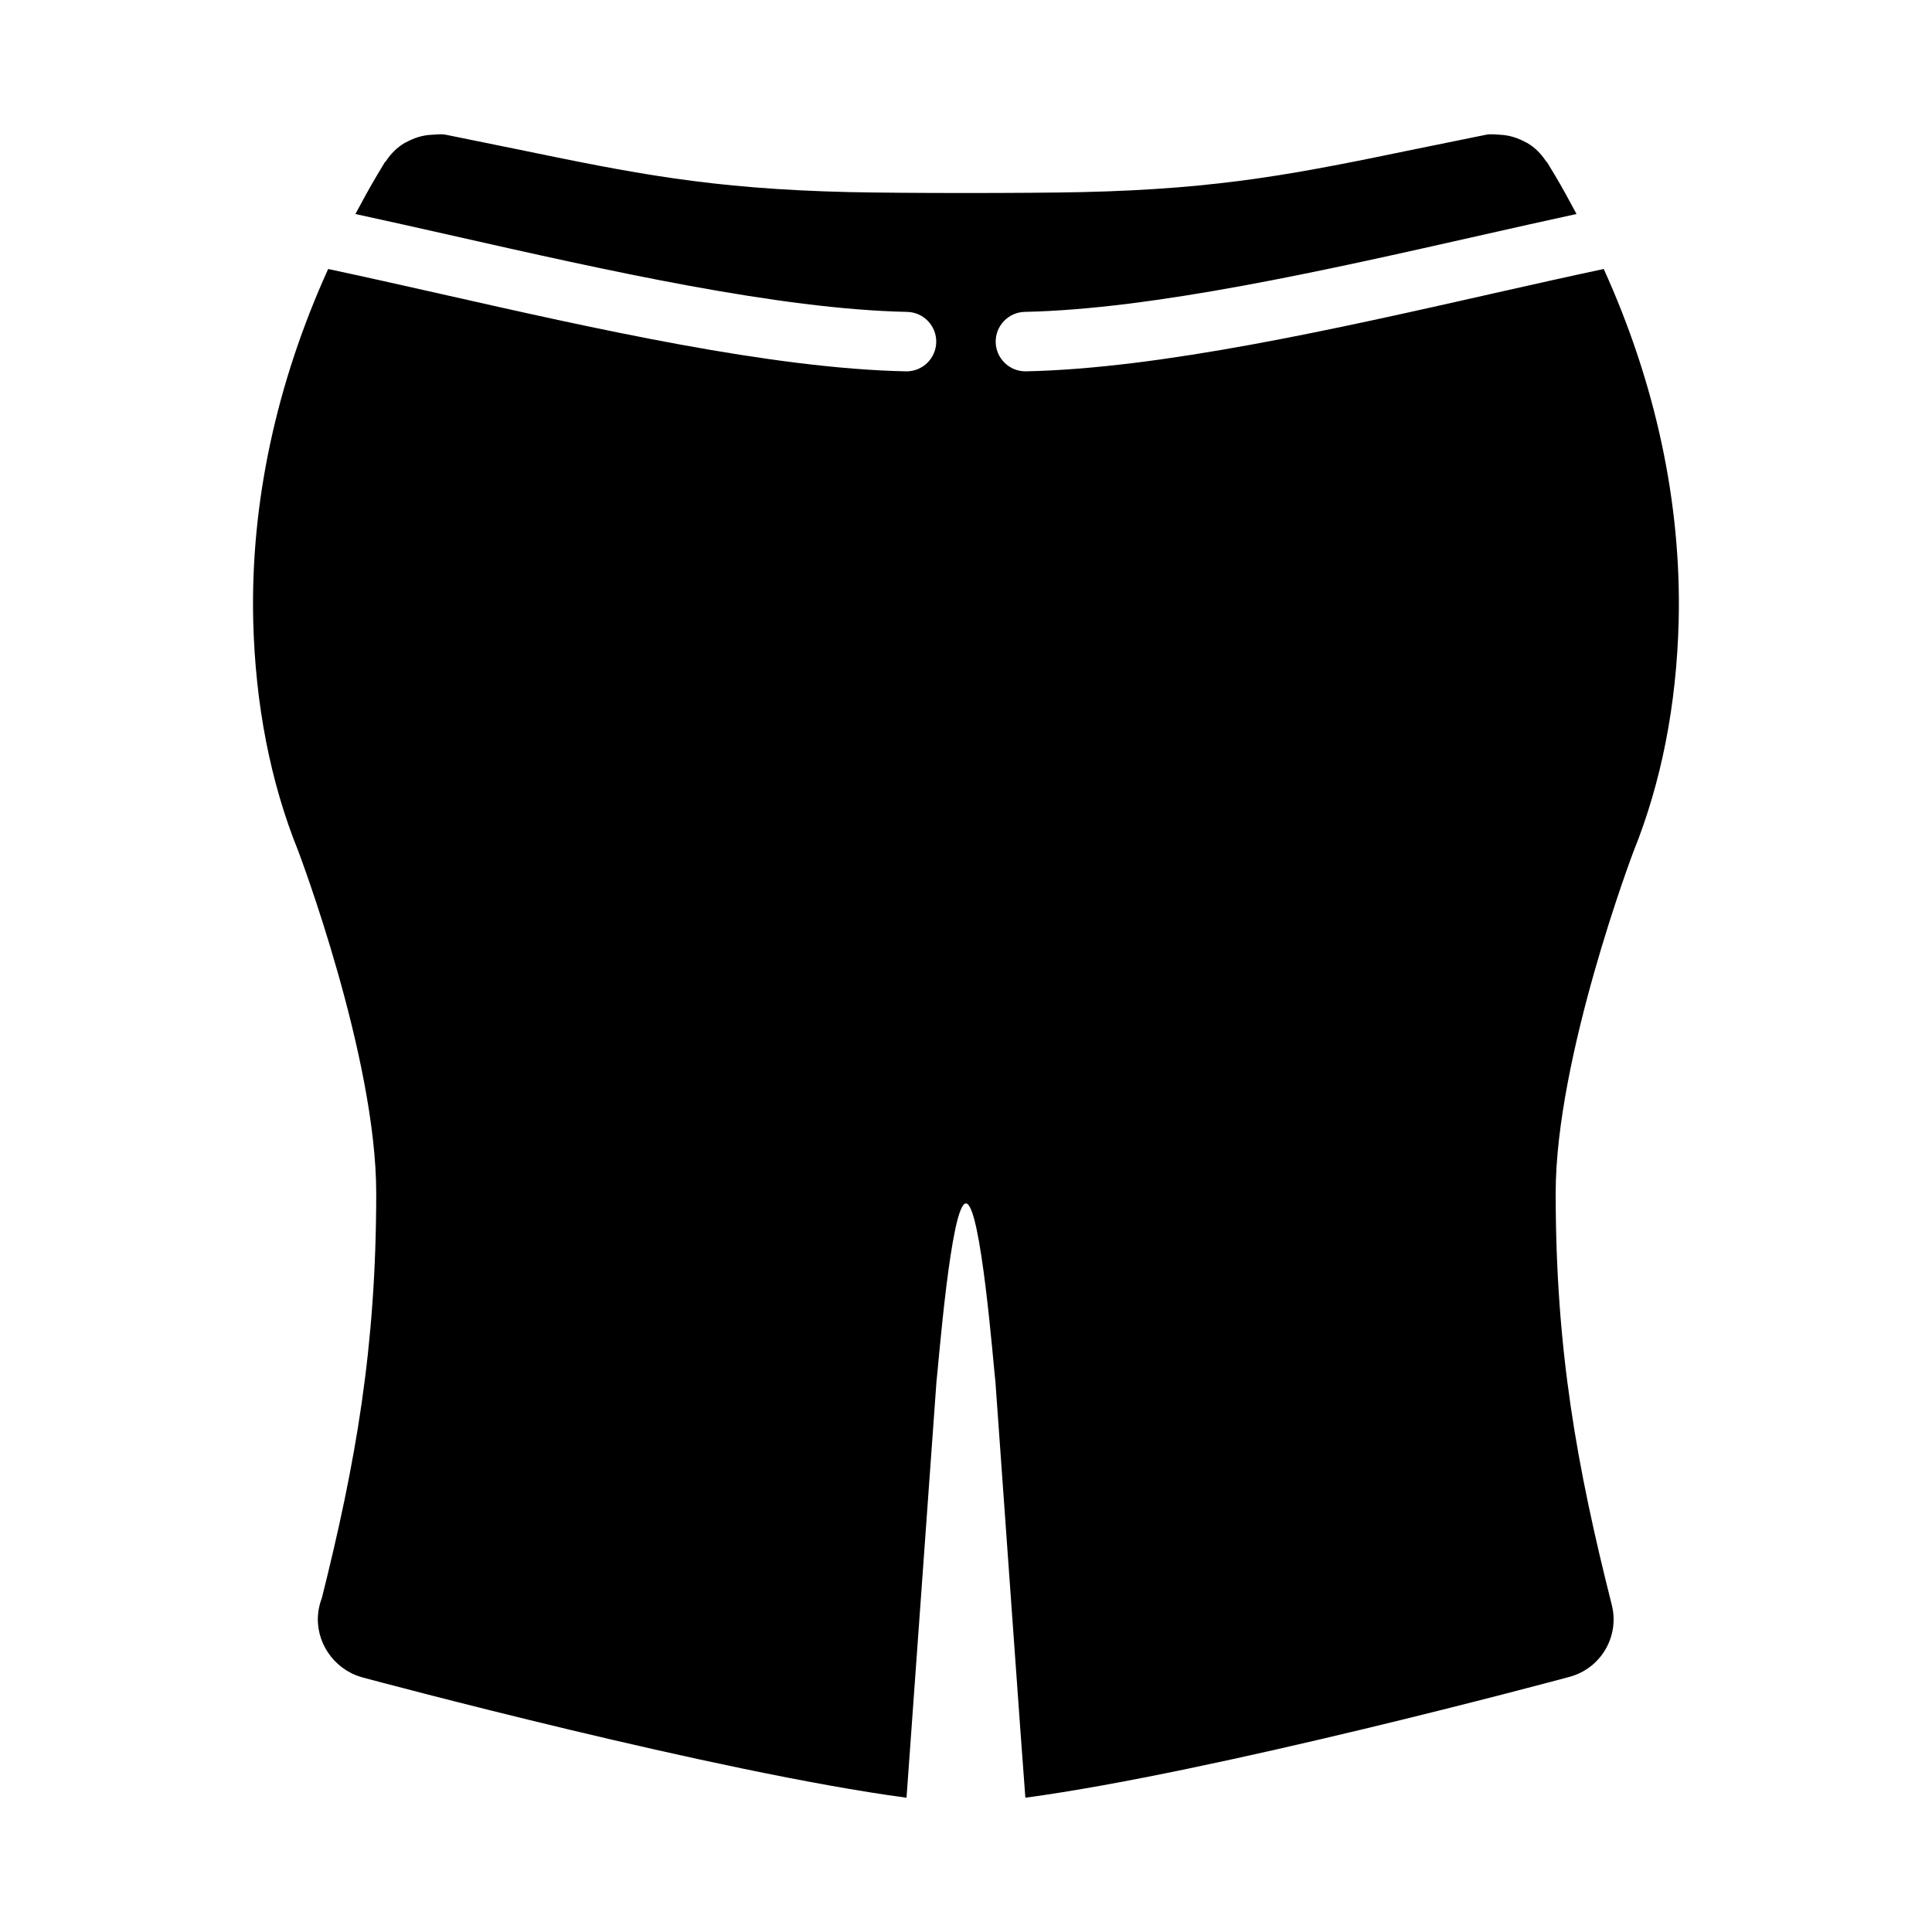
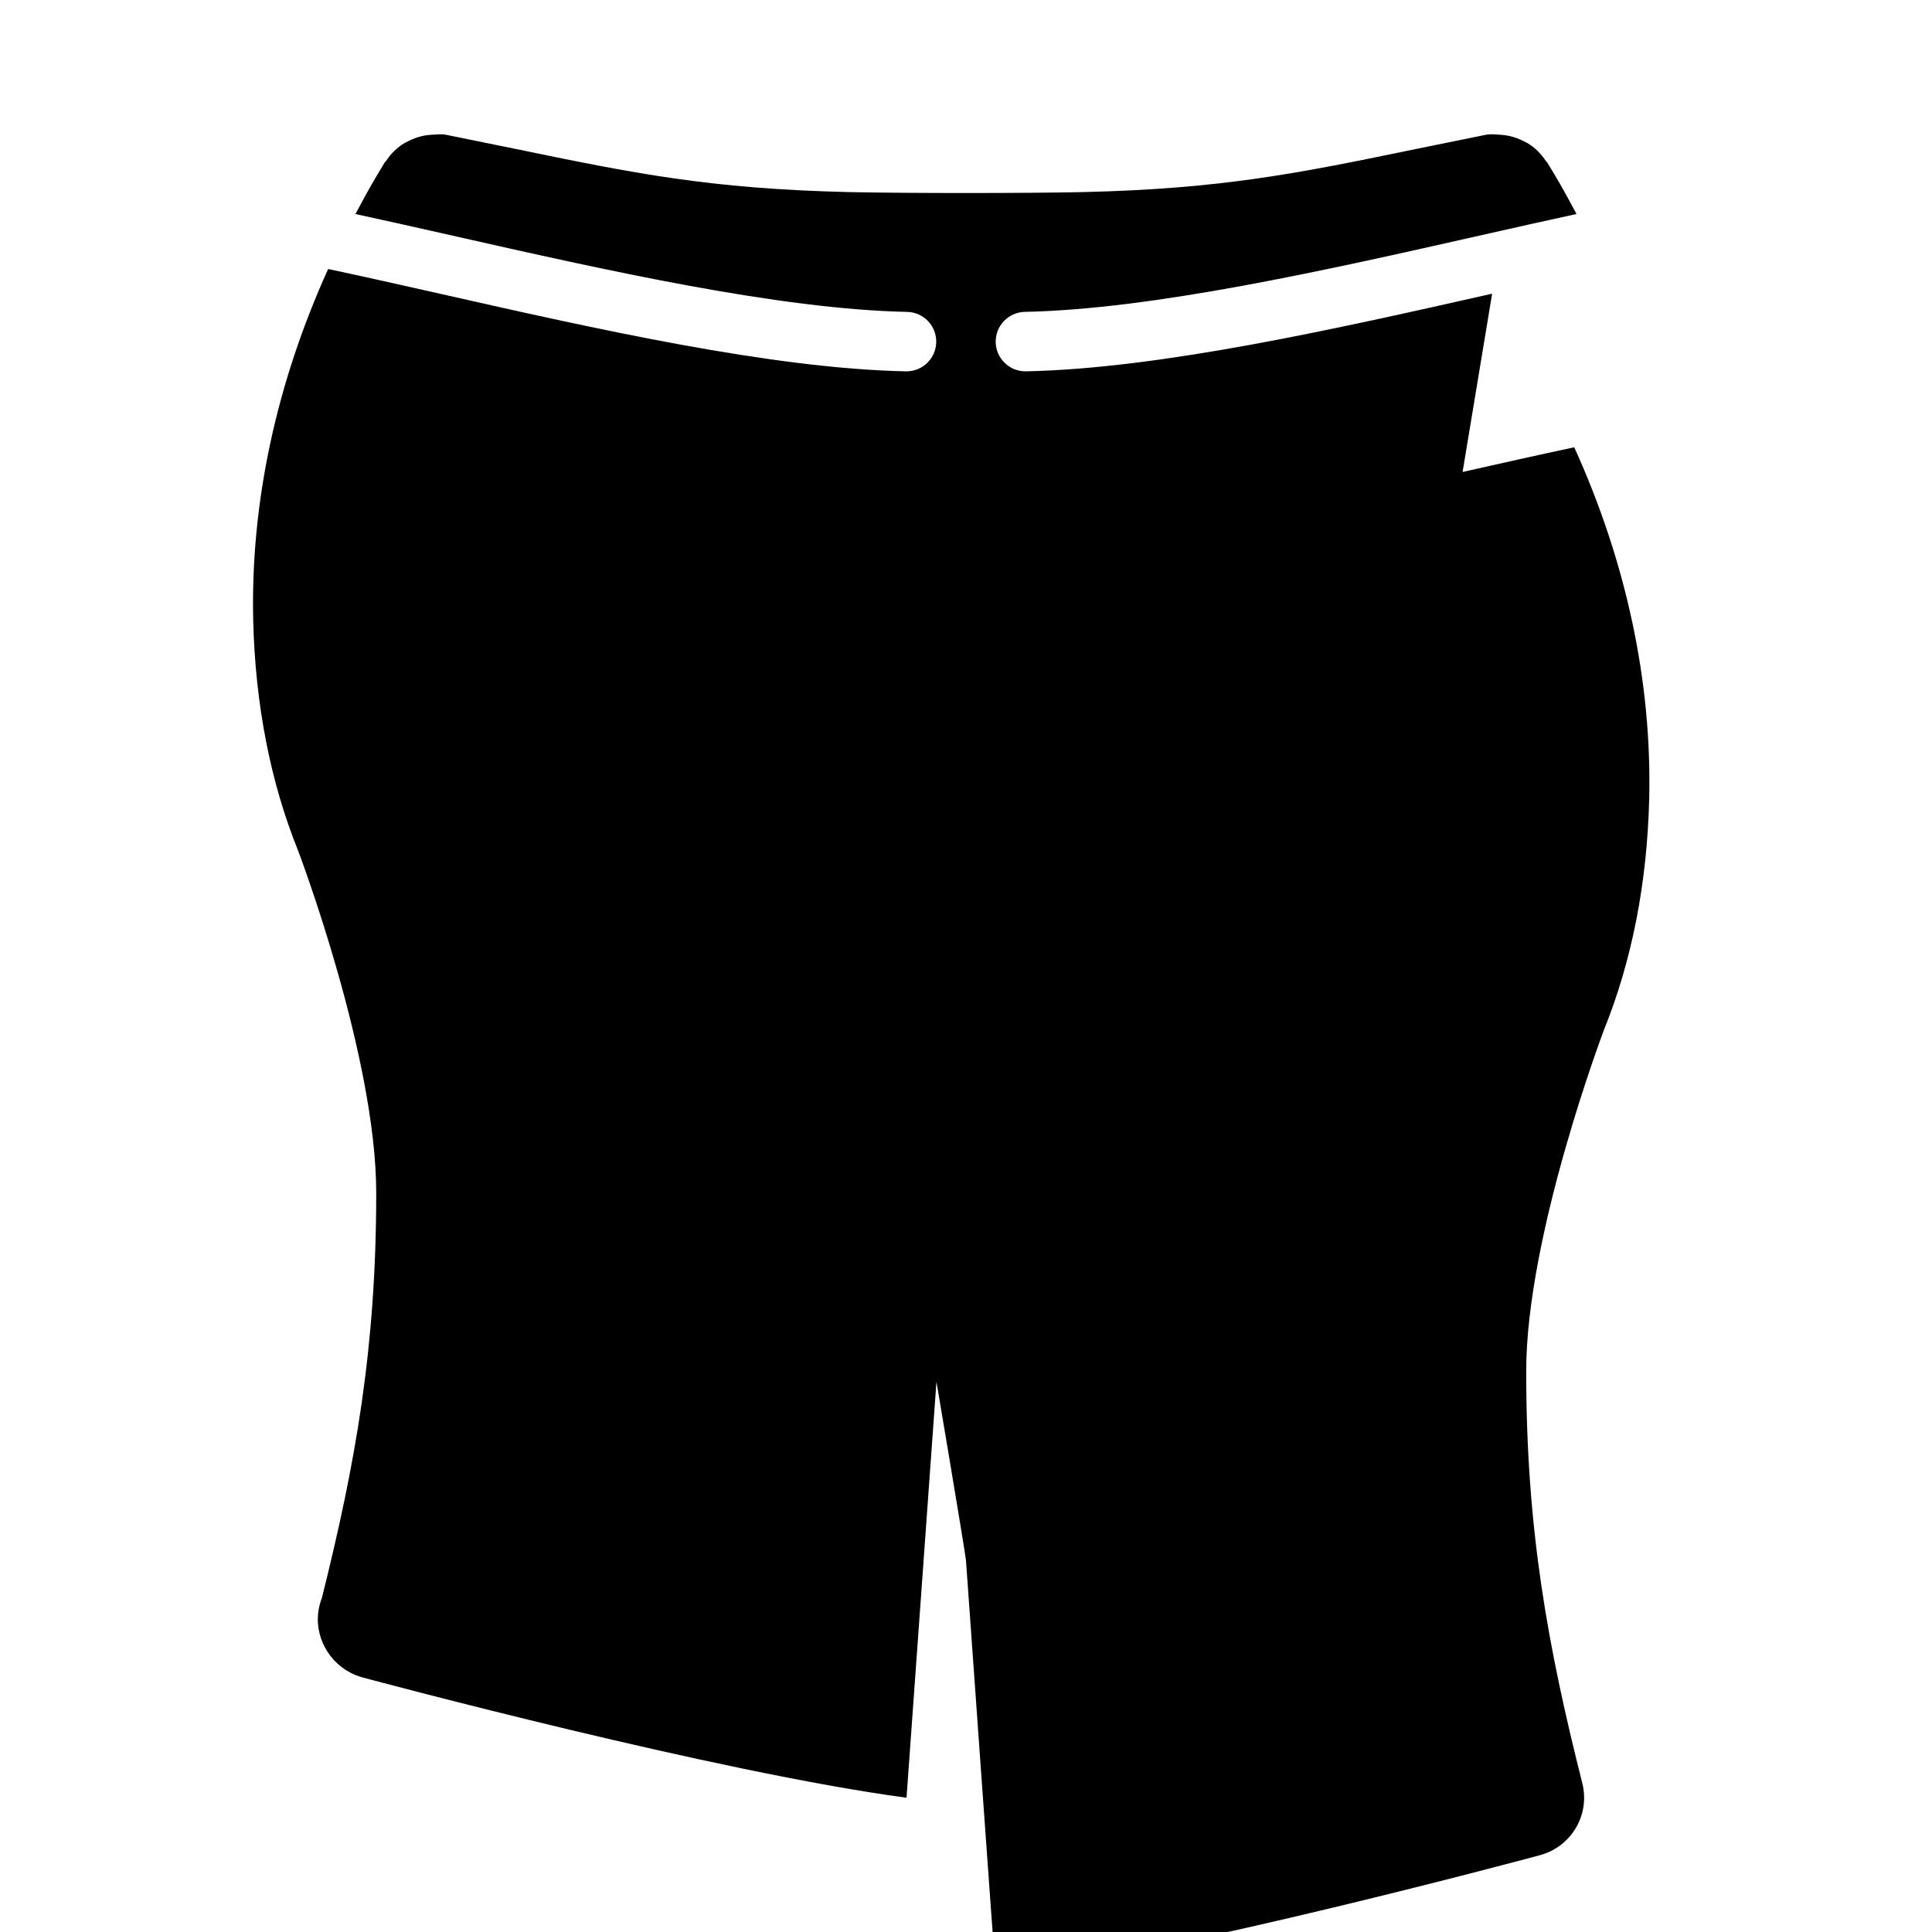
<svg xmlns="http://www.w3.org/2000/svg" fill="#000000" width="800px" height="800px" version="1.1" viewBox="144 144 512 512">
-   <path d="m539.43 221.83c-41.172 9.297-87.848 19.836-123.52 20.574h-0.168c-4.273 0-7.777-3.422-7.871-7.715-0.094-4.344 3.367-7.945 7.703-8.039 34.102-0.707 79.945-11.051 120.39-20.188 8.914-2.012 17.562-3.957 25.828-5.75-1.887-3.512-3.766-7.023-5.844-10.48l-1.27-2.098-0.656-1.094c-0.074-0.121-0.215-0.164-0.293-0.285-1.316-2.012-2.981-3.68-4.992-4.863-0.125-0.07-0.254-0.109-0.379-0.18-2.039-1.125-4.297-1.875-6.738-1.996-1.254-0.062-2.488-0.262-3.773-0.008h-0.027l-18.68 3.801c-30.75 6.344-51.074 10.535-88.188 11.398-14.762 0.324-47.184 0.324-61.91 0-37.129-0.863-57.453-5.055-88.203-11.398l-18.68-3.801c-0.012-0.004-0.023 0.004-0.035 0-1.258-0.25-2.465-0.047-3.695 0.004-2.461 0.105-4.738 0.855-6.789 1.984-0.125 0.062-0.25 0.102-0.371 0.172-2.023 1.184-3.703 2.863-5.027 4.891-0.074 0.121-0.215 0.156-0.285 0.281l-0.664 1.102-1.258 2.098c-2.078 3.453-3.957 6.965-5.844 10.477 8.266 1.793 16.914 3.738 25.828 5.75 40.449 9.137 86.297 19.48 120.39 20.188 4.336 0.094 7.793 3.691 7.703 8.039-0.094 4.293-3.598 7.715-7.871 7.715h-0.168c-35.668-0.742-82.344-11.277-123.52-20.578-10.309-2.324-20.23-4.547-29.586-6.547-13.73 30.266-20.617 62.047-19.859 93.281 0.555 22.219 4.582 42.773 11.883 60.84 0.199 0.539 20.711 54.594 20.711 90.727 0 41.129-5.504 71.754-14.406 107.37-0.34 0.875-0.602 1.793-0.785 2.738-1.445 7.398 2.769 14.867 9.762 17.688 0.586 0.238 1.184 0.438 1.785 0.602 4.094 1.109 94.004 25.172 144.18 31.887l7.934-110.25c0.492-3.938 3.844-47.25 7.812-47.25s7.316 43.312 7.812 47.25c0 0 7.836 109.89 7.934 110.25 50.219-6.773 140.17-30.941 144.26-32.047 8.285-2.254 13.254-10.727 11.148-19.059-9.18-36.391-14.867-67.355-14.867-109.18 0-36.039 20.512-90.188 20.617-90.465 7.394-18.328 11.422-38.883 11.977-61.109 0.754-31.227-6.129-63.008-19.859-93.273-9.363 1.996-19.281 4.219-29.59 6.543z" />
+   <path d="m539.43 221.83c-41.172 9.297-87.848 19.836-123.52 20.574h-0.168c-4.273 0-7.777-3.422-7.871-7.715-0.094-4.344 3.367-7.945 7.703-8.039 34.102-0.707 79.945-11.051 120.39-20.188 8.914-2.012 17.562-3.957 25.828-5.75-1.887-3.512-3.766-7.023-5.844-10.48l-1.27-2.098-0.656-1.094c-0.074-0.121-0.215-0.164-0.293-0.285-1.316-2.012-2.981-3.68-4.992-4.863-0.125-0.07-0.254-0.109-0.379-0.18-2.039-1.125-4.297-1.875-6.738-1.996-1.254-0.062-2.488-0.262-3.773-0.008h-0.027l-18.68 3.801c-30.75 6.344-51.074 10.535-88.188 11.398-14.762 0.324-47.184 0.324-61.91 0-37.129-0.863-57.453-5.055-88.203-11.398l-18.68-3.801c-0.012-0.004-0.023 0.004-0.035 0-1.258-0.25-2.465-0.047-3.695 0.004-2.461 0.105-4.738 0.855-6.789 1.984-0.125 0.062-0.25 0.102-0.371 0.172-2.023 1.184-3.703 2.863-5.027 4.891-0.074 0.121-0.215 0.156-0.285 0.281l-0.664 1.102-1.258 2.098c-2.078 3.453-3.957 6.965-5.844 10.477 8.266 1.793 16.914 3.738 25.828 5.75 40.449 9.137 86.297 19.48 120.39 20.188 4.336 0.094 7.793 3.691 7.703 8.039-0.094 4.293-3.598 7.715-7.871 7.715h-0.168c-35.668-0.742-82.344-11.277-123.52-20.578-10.309-2.324-20.23-4.547-29.586-6.547-13.73 30.266-20.617 62.047-19.859 93.281 0.555 22.219 4.582 42.773 11.883 60.84 0.199 0.539 20.711 54.594 20.711 90.727 0 41.129-5.504 71.754-14.406 107.37-0.34 0.875-0.602 1.793-0.785 2.738-1.445 7.398 2.769 14.867 9.762 17.688 0.586 0.238 1.184 0.438 1.785 0.602 4.094 1.109 94.004 25.172 144.18 31.887l7.934-110.25s7.316 43.312 7.812 47.25c0 0 7.836 109.89 7.934 110.25 50.219-6.773 140.17-30.941 144.26-32.047 8.285-2.254 13.254-10.727 11.148-19.059-9.18-36.391-14.867-67.355-14.867-109.18 0-36.039 20.512-90.188 20.617-90.465 7.394-18.328 11.422-38.883 11.977-61.109 0.754-31.227-6.129-63.008-19.859-93.273-9.363 1.996-19.281 4.219-29.59 6.543z" />
</svg>